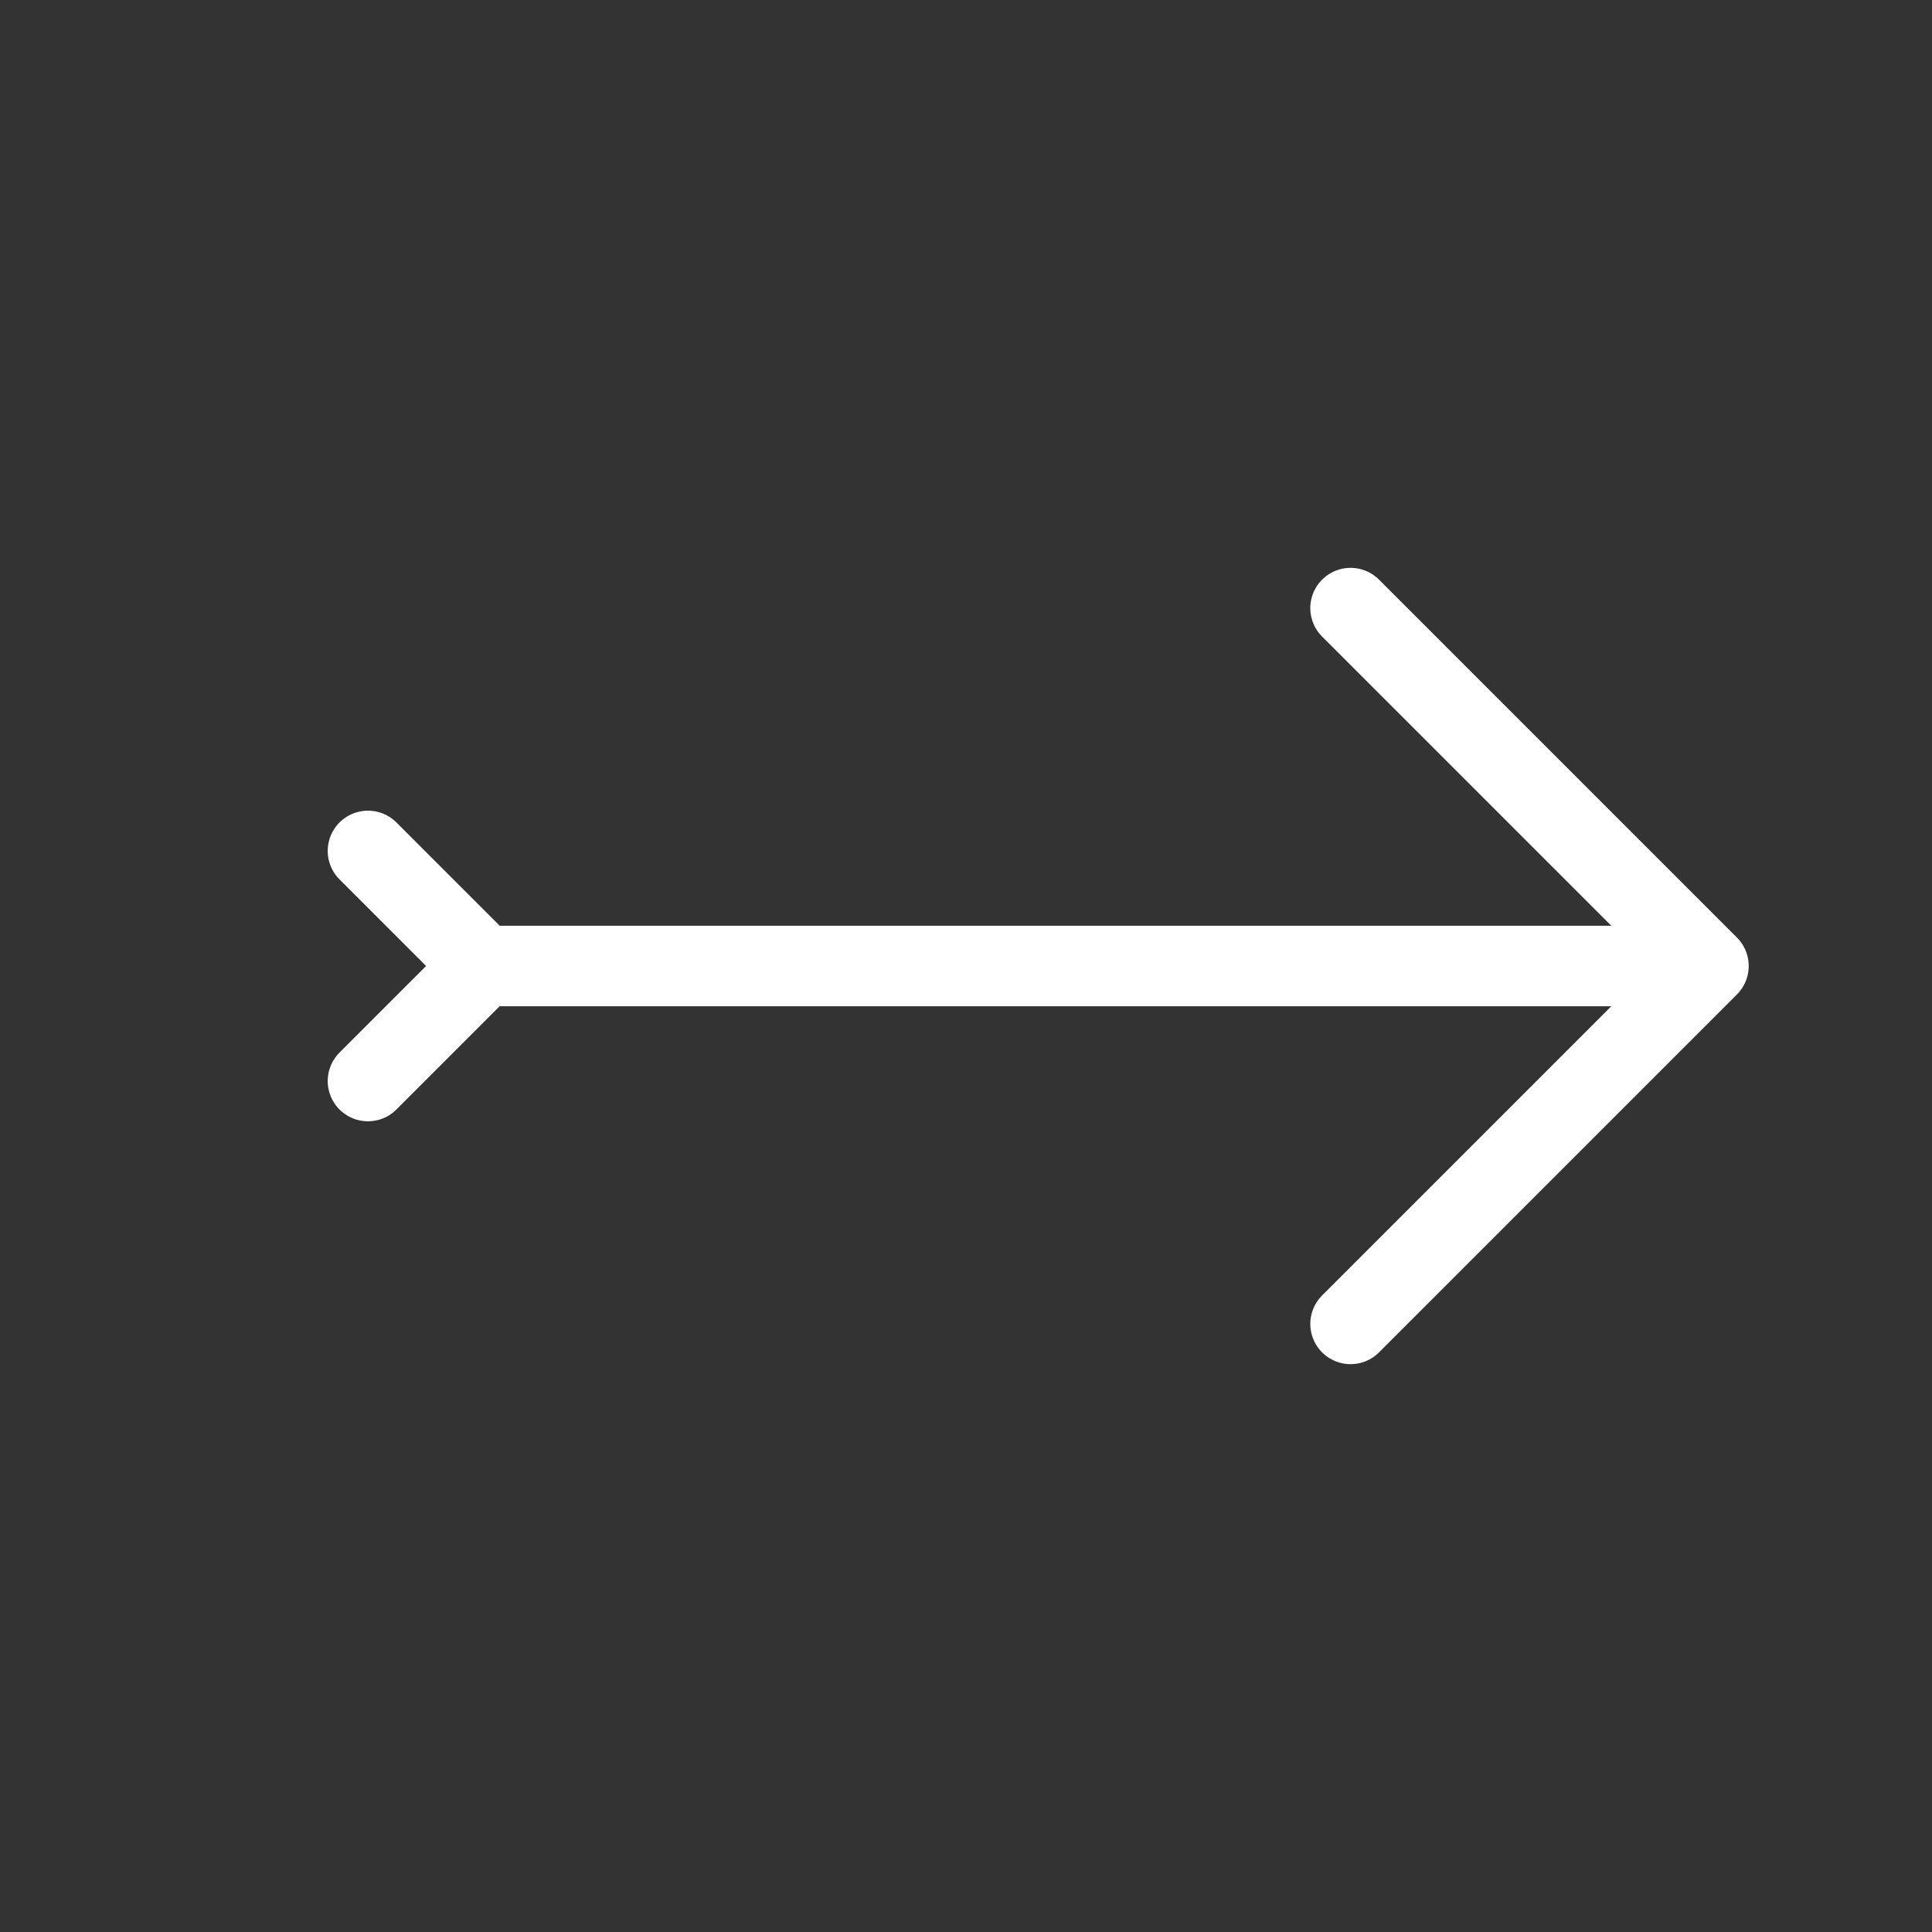
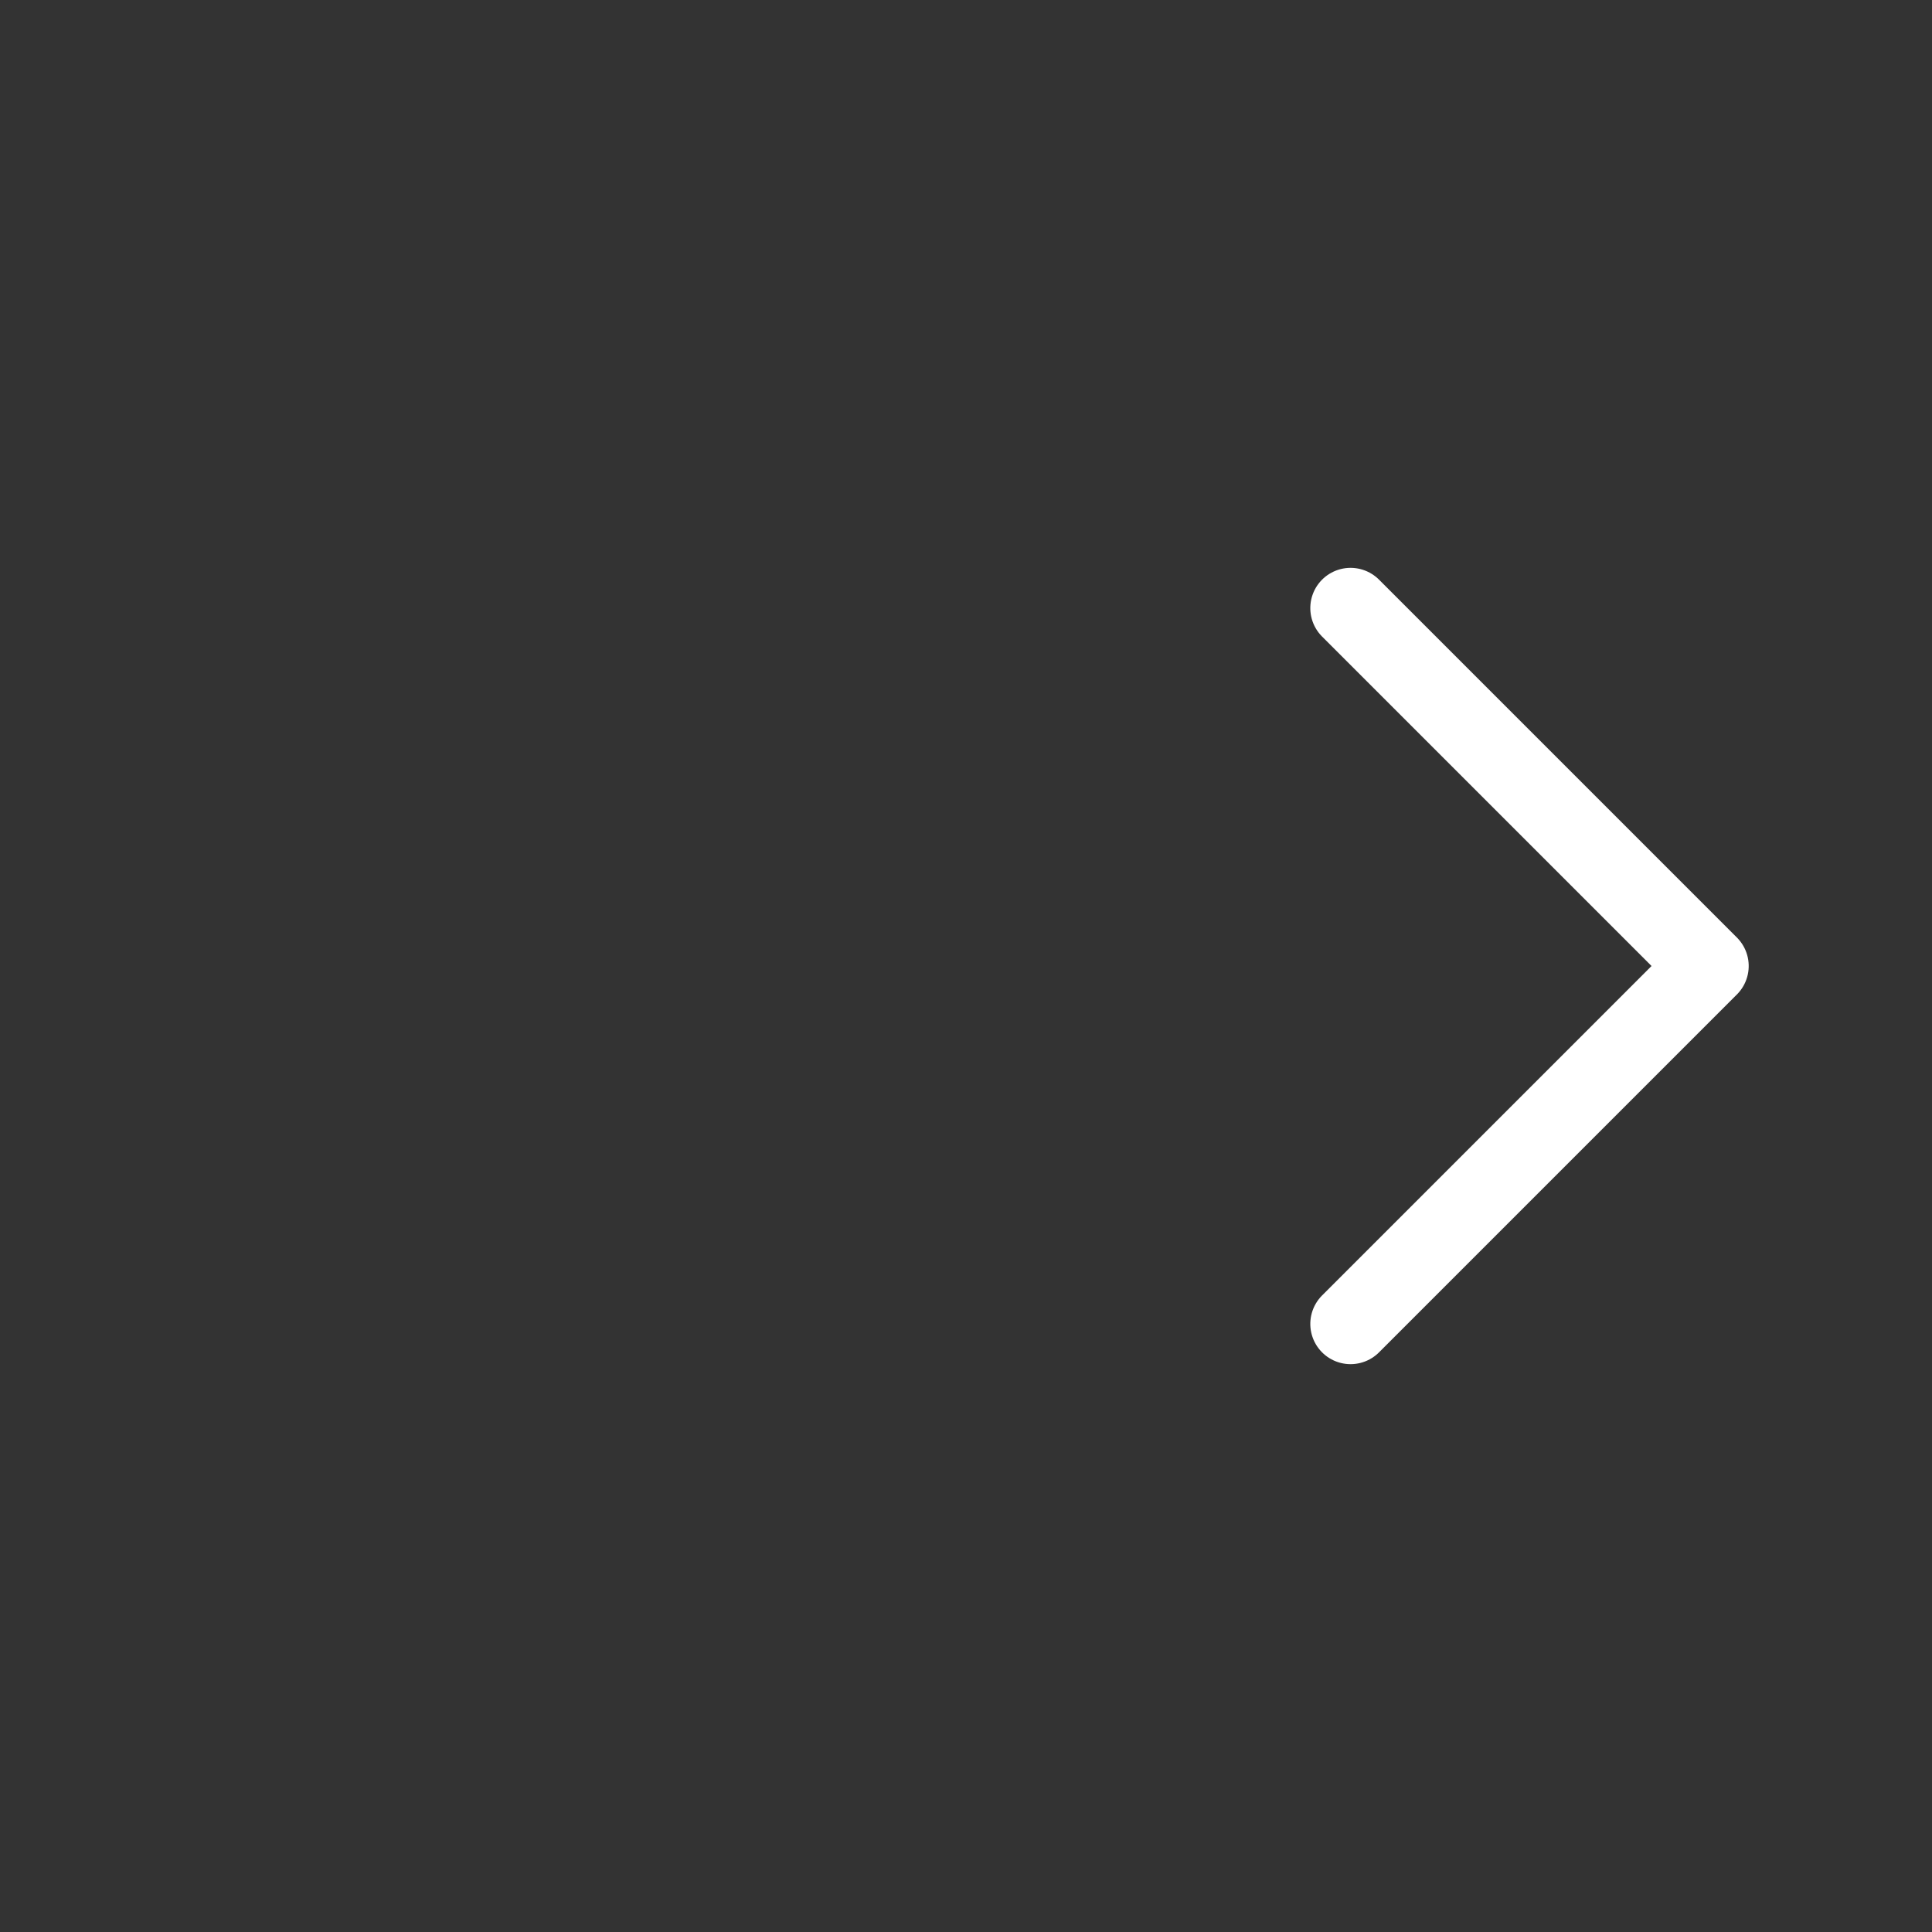
<svg xmlns="http://www.w3.org/2000/svg" width="48" height="48" viewBox="0 0 48 48">
  <rect x="0" y="0" width="48" height="48" fill="#333333" stroke="none" />
  <g id="Group_2997" data-name="Group 2997" transform="translate(0 48) rotate(-90)">
-     <path id="Path_2218" data-name="Path 2218" d="M0,0H48V48H0Z" fill="none" />
-     <path id="Path_2219" data-name="Path 2219" d="M12,6V36" transform="translate(12 6)" fill="none" stroke="#fff" stroke-linecap="round" stroke-linejoin="round" stroke-width="2" />
    <path id="Path_2220" data-name="Path 2220" d="M9,18l8.892,8.892L26.784,18" transform="translate(6.108 15.554)" fill="none" stroke="#fff" stroke-linecap="round" stroke-linejoin="round" stroke-width="2" />
-     <path id="Path_2221" data-name="Path 2221" d="M9,3l2.858,2.858L14.717,3" transform="translate(12.142 6.142)" fill="none" stroke="#fff" stroke-linecap="round" stroke-linejoin="round" stroke-width="2" />
  </g>
</svg>